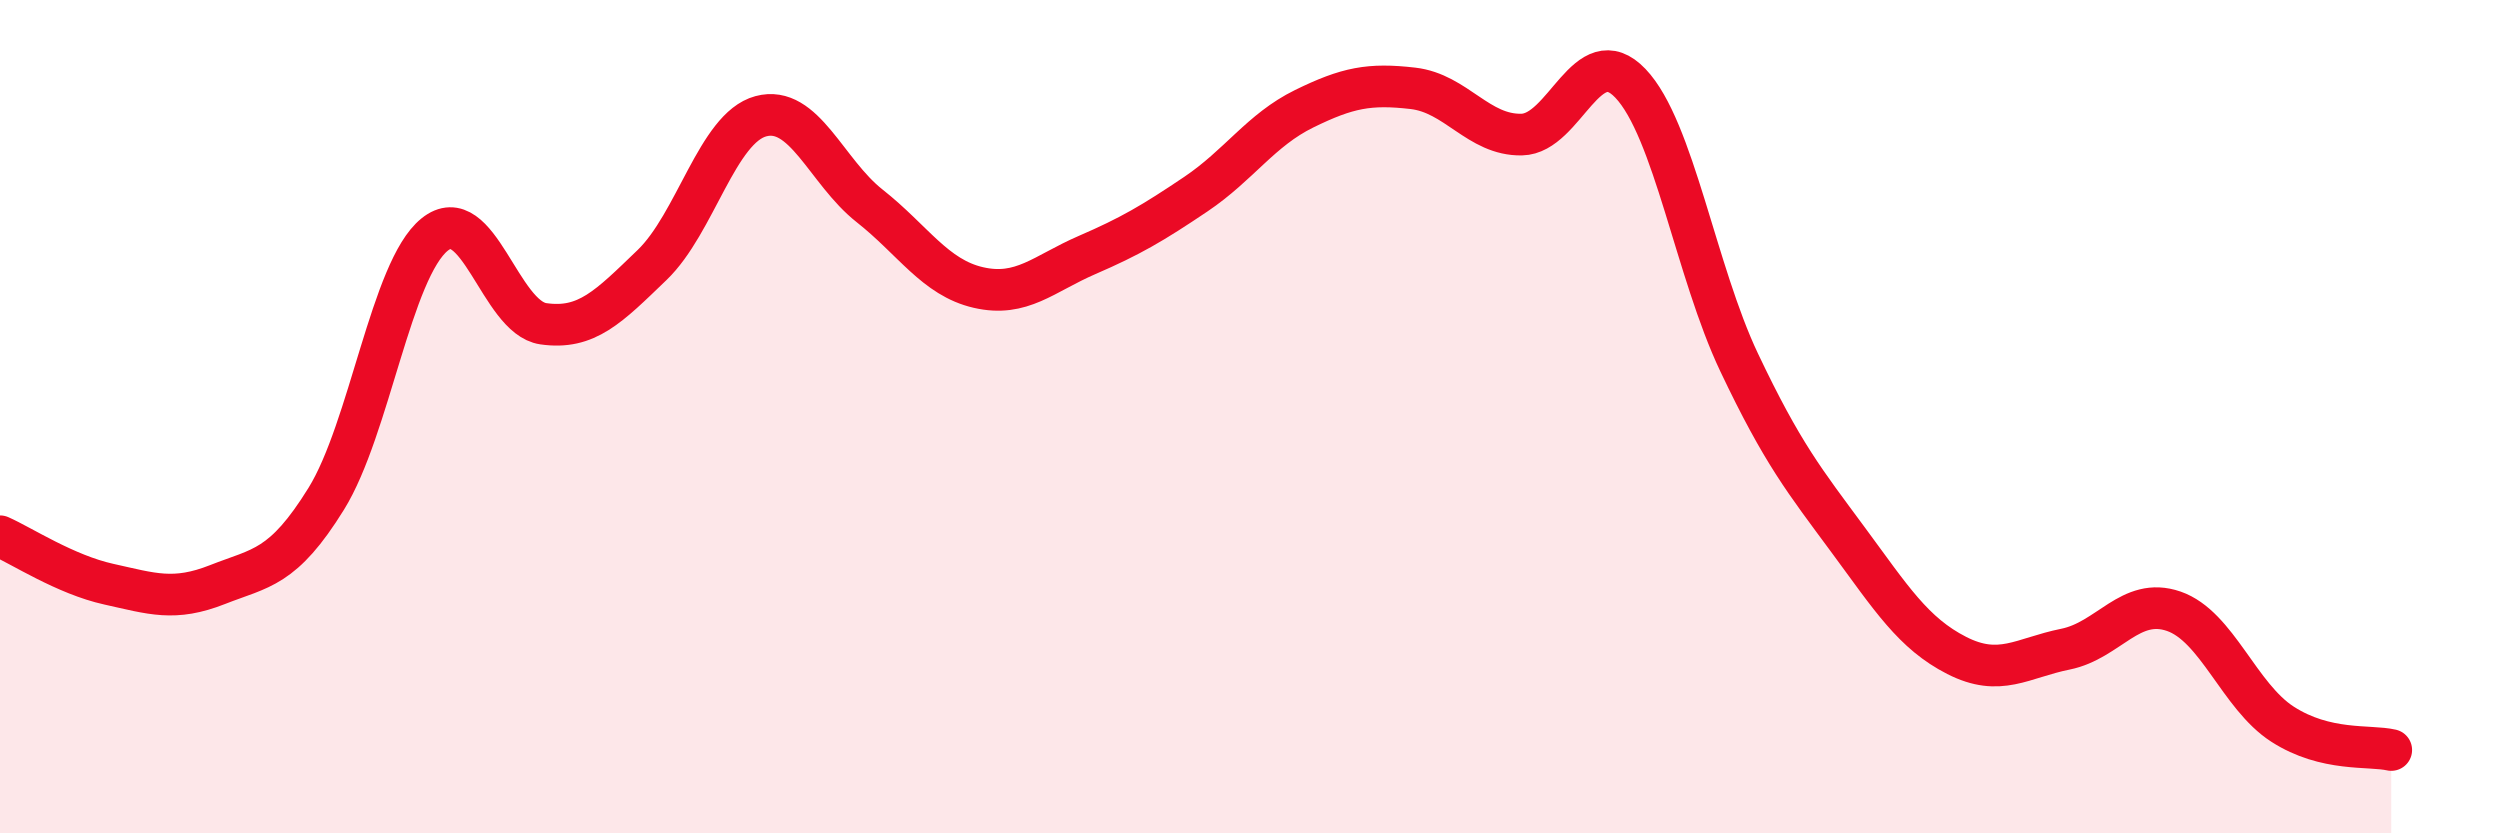
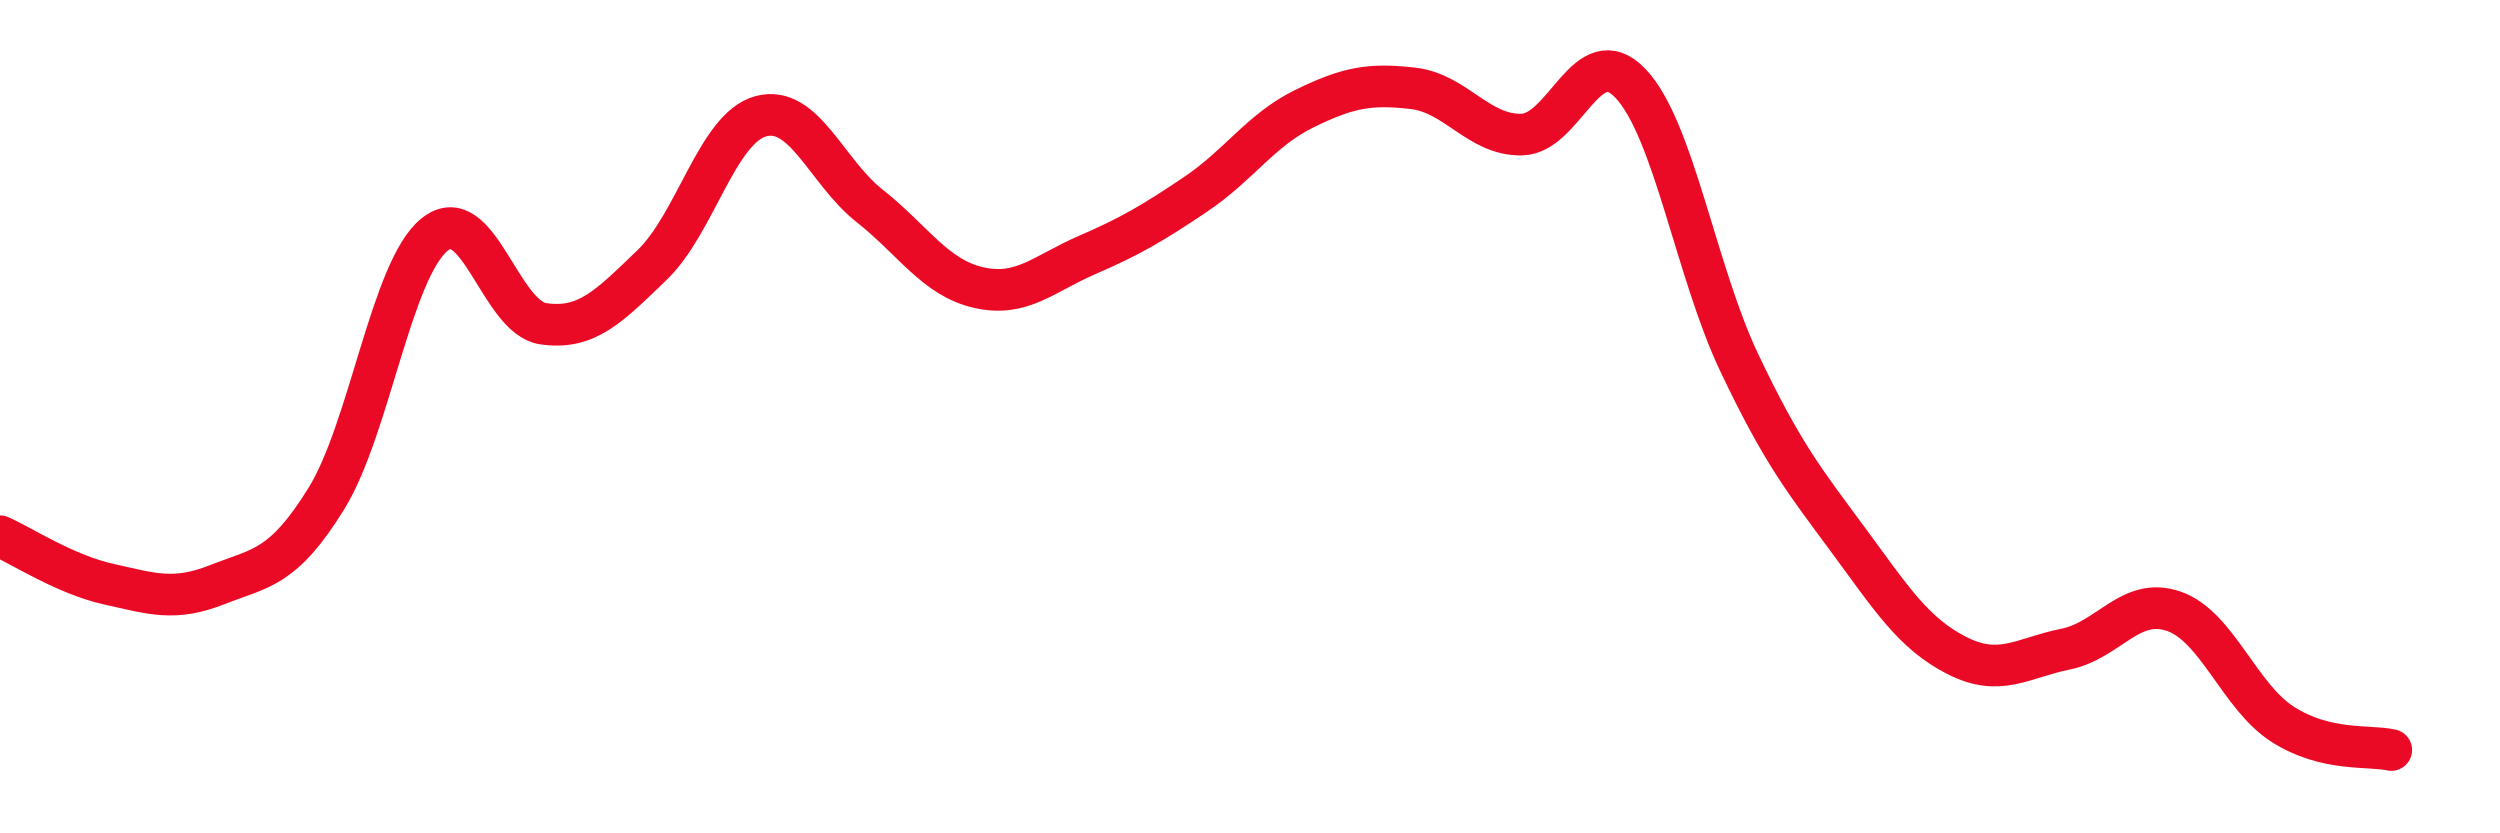
<svg xmlns="http://www.w3.org/2000/svg" width="60" height="20" viewBox="0 0 60 20">
-   <path d="M 0,12.87 C 0.52,13.1 1.57,13.79 2.61,14.02 C 3.65,14.25 4.18,14.44 5.22,14.03 C 6.26,13.62 6.79,13.65 7.83,11.97 C 8.87,10.29 9.39,6.47 10.43,5.63 C 11.47,4.79 12,7.62 13.04,7.77 C 14.08,7.92 14.61,7.36 15.65,6.36 C 16.69,5.36 17.22,3.07 18.26,2.79 C 19.3,2.51 19.83,4.12 20.87,4.94 C 21.91,5.76 22.44,6.66 23.48,6.9 C 24.52,7.14 25.05,6.57 26.09,6.12 C 27.13,5.67 27.66,5.36 28.7,4.66 C 29.74,3.96 30.26,3.12 31.3,2.61 C 32.34,2.1 32.87,2 33.91,2.12 C 34.95,2.24 35.48,3.25 36.52,3.23 C 37.56,3.21 38.09,0.91 39.13,2 C 40.17,3.09 40.7,6.51 41.74,8.7 C 42.78,10.89 43.31,11.54 44.35,12.95 C 45.39,14.36 45.92,15.2 46.96,15.73 C 48,16.26 48.53,15.79 49.57,15.58 C 50.61,15.37 51.13,14.31 52.17,14.67 C 53.21,15.03 53.74,16.71 54.78,17.38 C 55.82,18.05 56.87,17.88 57.39,18L57.39 20L0 20Z" fill="#EB0A25" opacity="0.1" stroke-linecap="round" stroke-linejoin="round" />
  <path d="M 0,12.87 C 0.52,13.1 1.57,13.79 2.61,14.02 C 3.65,14.25 4.18,14.44 5.22,14.03 C 6.26,13.62 6.79,13.65 7.83,11.97 C 8.87,10.29 9.39,6.47 10.43,5.63 C 11.47,4.79 12,7.62 13.04,7.77 C 14.08,7.92 14.61,7.36 15.65,6.36 C 16.69,5.36 17.22,3.07 18.26,2.79 C 19.3,2.51 19.83,4.12 20.87,4.94 C 21.91,5.76 22.44,6.66 23.48,6.9 C 24.52,7.14 25.05,6.57 26.09,6.12 C 27.13,5.67 27.66,5.36 28.7,4.66 C 29.74,3.96 30.26,3.12 31.3,2.61 C 32.34,2.1 32.87,2 33.91,2.12 C 34.95,2.24 35.48,3.25 36.52,3.23 C 37.56,3.21 38.09,0.91 39.13,2 C 40.17,3.09 40.7,6.51 41.74,8.7 C 42.78,10.89 43.31,11.54 44.35,12.95 C 45.39,14.36 45.92,15.2 46.96,15.73 C 48,16.26 48.53,15.79 49.57,15.58 C 50.61,15.37 51.13,14.31 52.17,14.67 C 53.21,15.03 53.74,16.71 54.78,17.38 C 55.82,18.05 56.87,17.88 57.39,18" stroke="#EB0A25" stroke-width="1" fill="none" stroke-linecap="round" stroke-linejoin="round" />
</svg>